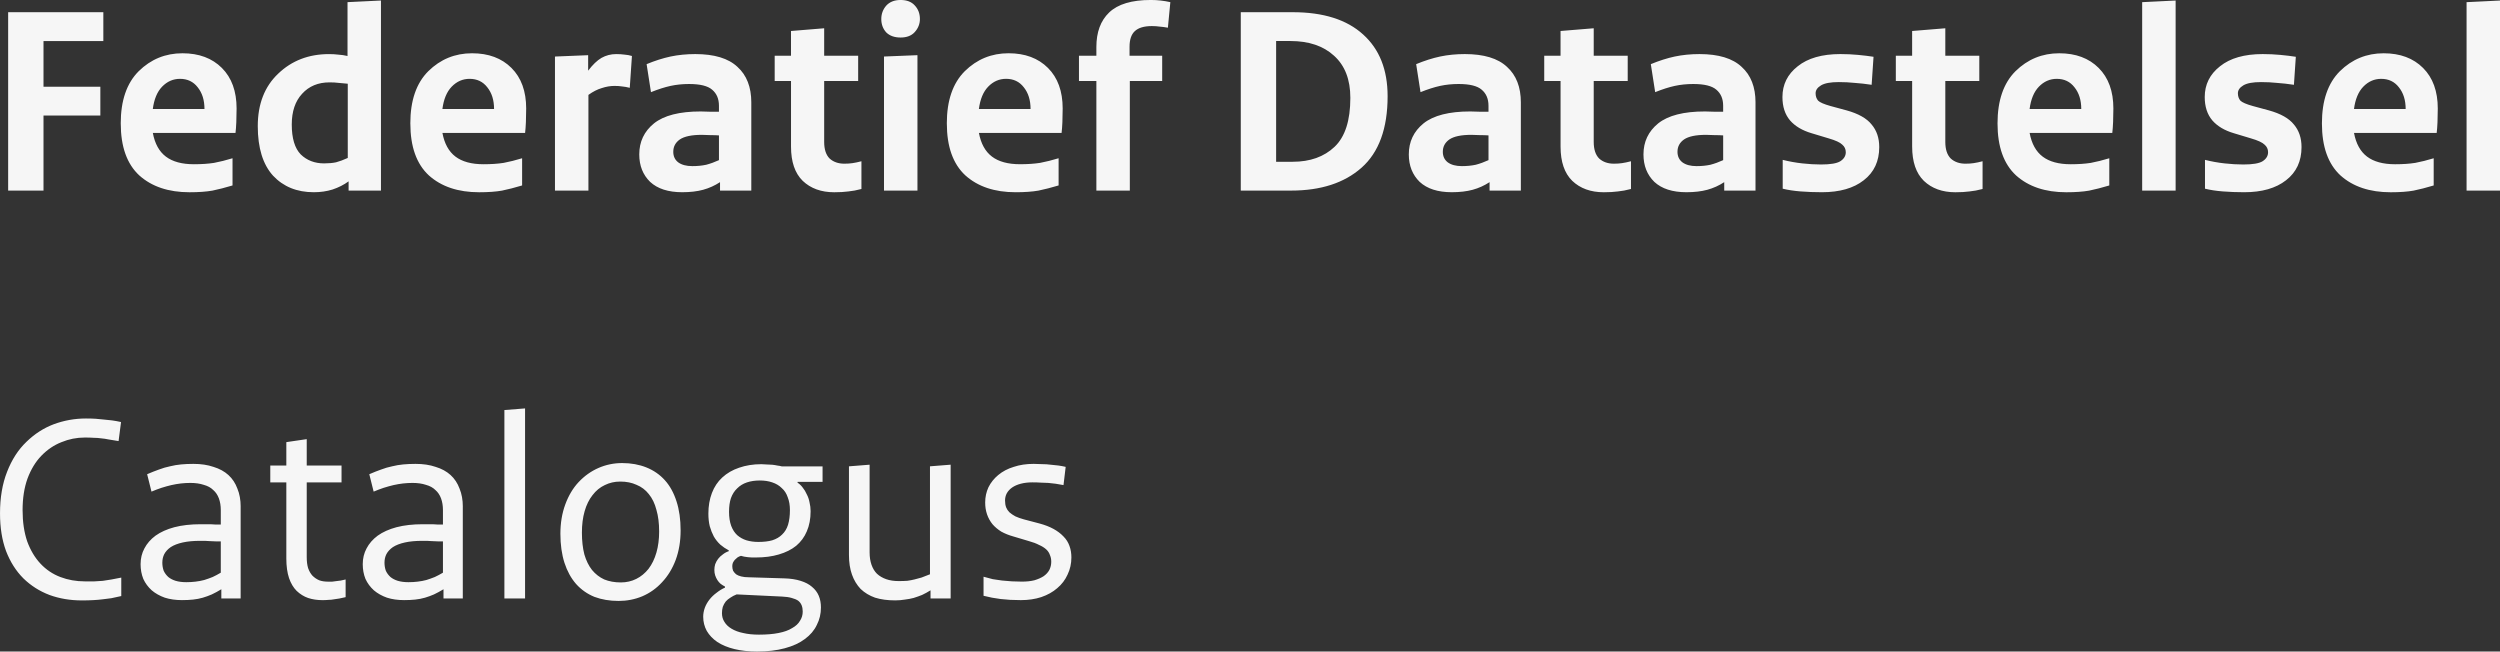
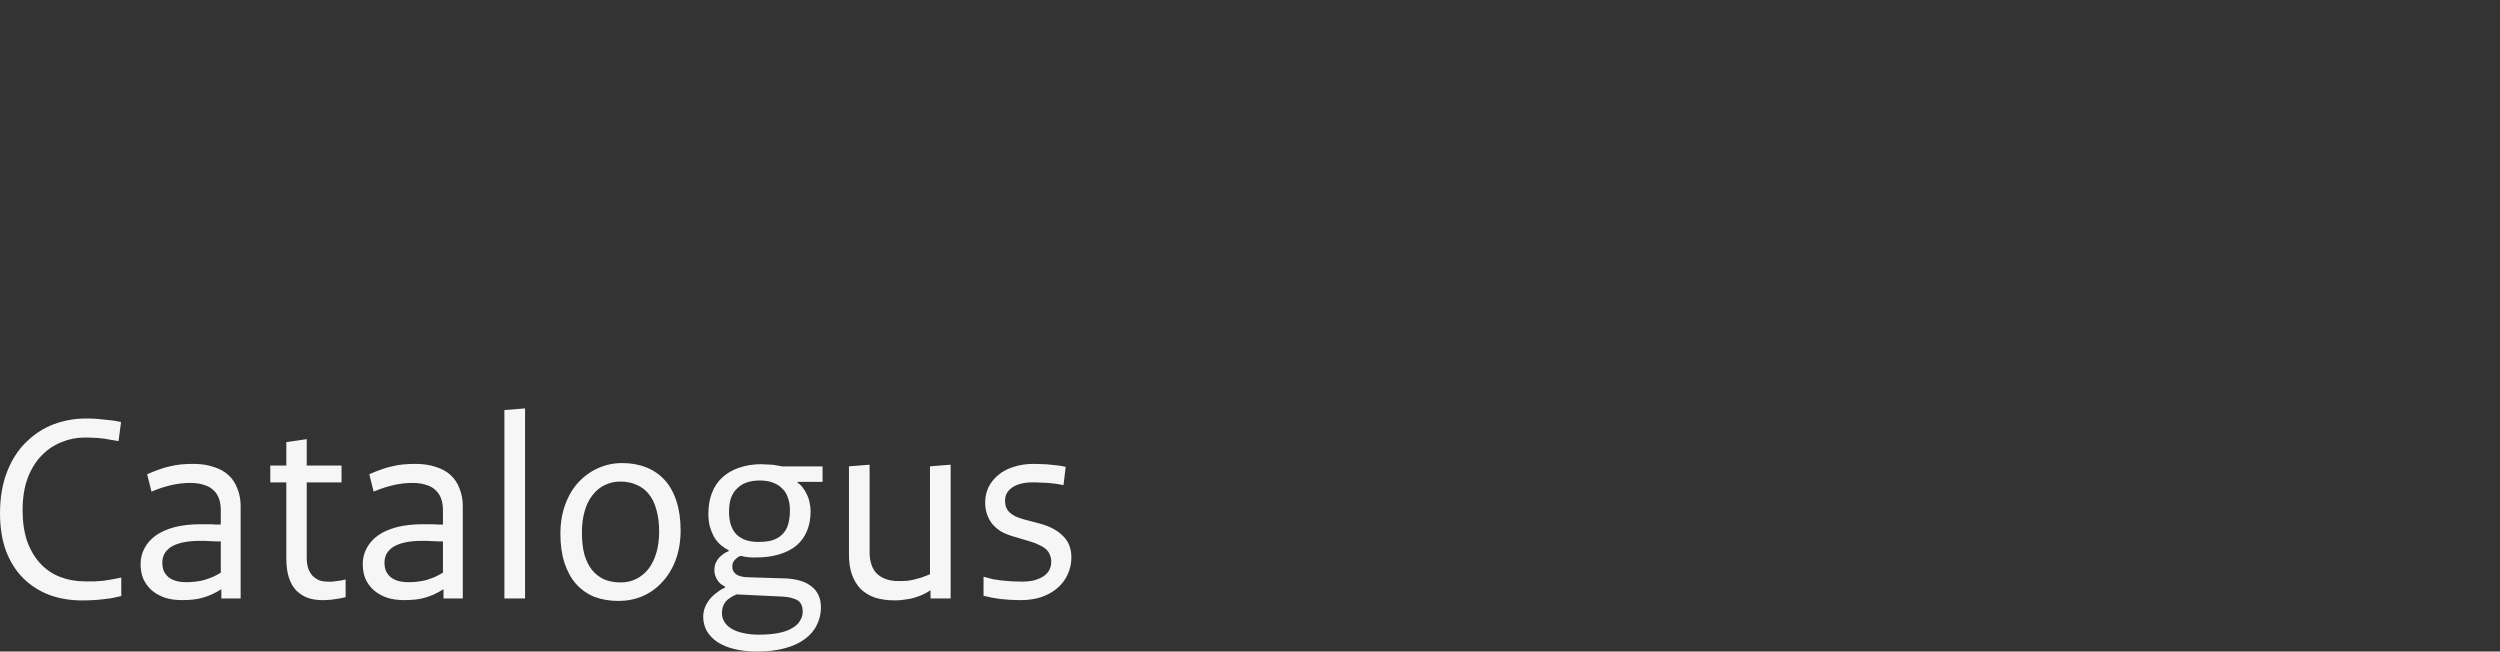
<svg xmlns="http://www.w3.org/2000/svg" width="162.17mm" height="42.263mm" version="1.1" viewBox="0 0 162.17 42.263">
  <rect x="0" y="0" width="162.17" height="42.263" fill="#333333" stroke="none" />
-   <path d="m0.529 12.364v-11.571h6.174v1.87h-3.881v2.963h3.687v1.87h-3.687v4.868zm7.303-4.357q0-2.223 1.164-3.387 1.182-1.164 2.84-1.164 1.605 0 2.558 0.953t0.953 2.628q0 0.441-0.018 0.882-0.018 0.423-0.053 0.706h-5.362q0.194 1.041 0.847 1.535 0.653 0.494 1.817 0.494 0.741 0 1.305-0.088 0.564-0.106 1.2-0.3v1.764q-0.706 0.212-1.305 0.335-0.6 0.106-1.482 0.106-2.046 0-3.263-1.094-1.2-1.111-1.2-3.369zm2.081-0.935h3.351q0-0.864-0.441-1.411-0.423-0.547-1.147-0.547-0.67 0-1.164 0.512-0.476 0.494-0.6 1.446zm11.465-1.729q-1.111 0-1.782 0.741-0.67 0.723-0.67 1.993 0 1.341 0.582 1.94 0.6 0.582 1.517 0.582 0.441 0 0.776-0.071 0.335-0.088 0.758-0.282v-4.815q-0.3-0.035-0.582-0.053-0.265-0.035-0.6-0.035zm3.334-5.309v12.33h-2.099v-0.6q-0.459 0.335-1.041 0.529-0.564 0.176-1.217 0.176-1.64 0-2.646-1.076-0.988-1.094-0.988-3.21 0-2.152 1.323-3.404 1.323-1.27 3.299-1.27 0.318 0 0.6 0.035 0.3 0.018 0.6 0.088v-3.493zm1.905 7.973q0-2.223 1.164-3.387 1.182-1.164 2.84-1.164 1.605 0 2.558 0.953t0.953 2.628q0 0.441-0.018 0.882-0.018 0.423-0.053 0.706h-5.362q0.194 1.041 0.847 1.535 0.653 0.494 1.817 0.494 0.741 0 1.305-0.088 0.564-0.106 1.2-0.3v1.764q-0.706 0.212-1.305 0.335-0.6 0.106-1.482 0.106-2.046 0-3.263-1.094-1.2-1.111-1.2-3.369zm2.081-0.935h3.351q0-0.864-0.441-1.411-0.423-0.547-1.147-0.547-0.67 0-1.164 0.512-0.476 0.494-0.6 1.446zm12.294-3.44-0.141 2.064q-0.282-0.071-0.494-0.088-0.212-0.035-0.494-0.035-0.406 0-0.829 0.141-0.423 0.123-0.864 0.441v6.209h-2.17v-8.696l2.152-0.088v1.005q0.441-0.582 0.864-0.829 0.441-0.247 0.953-0.247 0.3 0 0.547 0.035 0.247 0.018 0.476 0.088zm2.681 6.209q0 0.441 0.318 0.688 0.335 0.247 0.917 0.247 0.494 0 0.9-0.088 0.406-0.106 0.829-0.3v-1.605q-0.247-0.018-0.564-0.018-0.3-0.018-0.547-0.018-0.988 0-1.429 0.3-0.423 0.3-0.423 0.794zm5.062-3.193v5.715h-2.029v-0.547q-0.512 0.335-1.094 0.494t-1.358 0.159q-1.358 0-2.081-0.67-0.706-0.688-0.706-1.782 0-1.235 0.953-2.011 0.97-0.776 3.034-0.776 0.335 0 0.635 0.018 0.3 0 0.547 0v-0.388q0-0.67-0.441-1.041-0.423-0.37-1.499-0.37-0.635 0-1.2 0.123t-1.27 0.406l-0.282-1.817q0.811-0.335 1.552-0.494 0.758-0.159 1.605-0.159 1.852 0 2.734 0.829 0.9 0.811 0.9 2.311zm1.517-1.393v-1.64h1.058v-1.605l2.152-0.176v1.782h2.205v1.64h-2.205v3.951q0 0.723 0.353 1.076 0.37 0.335 0.953 0.335 0.3 0 0.529-0.035 0.247-0.035 0.582-0.123v1.799q-0.459 0.123-0.847 0.159-0.388 0.053-0.917 0.053-1.27 0-2.046-0.741-0.758-0.741-0.758-2.223v-4.251zm6.915-4.022q0-0.494 0.318-0.864 0.335-0.37 0.935-0.37t0.917 0.353q0.335 0.353 0.335 0.882 0 0.476-0.335 0.847-0.318 0.353-0.917 0.353t-0.935-0.335q-0.318-0.353-0.318-0.864zm2.346 2.346v8.784h-2.17v-8.696zm1.905 4.427q0-2.223 1.164-3.387 1.182-1.164 2.84-1.164 1.605 0 2.558 0.953t0.953 2.628q0 0.441-0.018 0.882-0.018 0.423-0.053 0.706h-5.362q0.194 1.041 0.847 1.535 0.653 0.494 1.817 0.494 0.741 0 1.305-0.088 0.564-0.106 1.2-0.3v1.764q-0.706 0.212-1.305 0.335-0.6 0.106-1.482 0.106-2.046 0-3.263-1.094-1.2-1.111-1.2-3.369zm2.081-0.935h3.351q0-0.864-0.441-1.411-0.423-0.547-1.147-0.547-0.67 0-1.164 0.512-0.476 0.494-0.6 1.446zm7.62-1.817h-1.129v-1.64h1.129v-0.564q0-1.446 0.829-2.24 0.847-0.811 2.699-0.811 0.335 0 0.635 0.035 0.318 0.035 0.635 0.106l-0.159 1.658q-0.282-0.053-0.529-0.071-0.229-0.035-0.512-0.035-0.758 0-1.111 0.335-0.335 0.318-0.335 1.005v0.582h2.117v1.64h-2.099v7.109h-2.17zm12.63 7.109h-3.263v-11.571h3.369q2.981 0 4.569 1.446 1.587 1.429 1.587 4.004 0 3.14-1.693 4.639-1.676 1.482-4.569 1.482zm-0.97-9.701v7.832h1.076q1.693 0 2.716-0.97 1.023-0.97 1.023-3.175 0-1.782-1.058-2.734-1.041-0.953-2.822-0.953zm10.813 7.179q0 0.441 0.318 0.688 0.335 0.247 0.917 0.247 0.494 0 0.9-0.088 0.406-0.106 0.829-0.3v-1.605q-0.247-0.018-0.564-0.018-0.3-0.018-0.547-0.018-0.988 0-1.429 0.3-0.423 0.3-0.423 0.794zm5.062-3.193v5.715h-2.029v-0.547q-0.512 0.335-1.094 0.494t-1.358 0.159q-1.358 0-2.081-0.67-0.706-0.688-0.706-1.782 0-1.235 0.953-2.011 0.97-0.776 3.034-0.776 0.335 0 0.635 0.018 0.3 0 0.547 0v-0.388q0-0.67-0.441-1.041-0.423-0.37-1.499-0.37-0.635 0-1.2 0.123t-1.27 0.406l-0.282-1.817q0.811-0.335 1.552-0.494 0.758-0.159 1.605-0.159 1.852 0 2.734 0.829 0.9 0.811 0.9 2.311zm1.517-1.393v-1.64h1.058v-1.605l2.152-0.176v1.782h2.205v1.64h-2.205v3.951q0 0.723 0.353 1.076 0.37 0.335 0.953 0.335 0.3 0 0.529-0.035 0.247-0.035 0.582-0.123v1.799q-0.459 0.123-0.847 0.159-0.388 0.053-0.917 0.053-1.27 0-2.046-0.741-0.758-0.741-0.758-2.223v-4.251zm8.643 4.586q0 0.441 0.318 0.688 0.335 0.247 0.917 0.247 0.494 0 0.9-0.088 0.406-0.106 0.829-0.3v-1.605q-0.247-0.018-0.564-0.018-0.3-0.018-0.547-0.018-0.988 0-1.429 0.3-0.423 0.3-0.423 0.794zm5.062-3.193v5.715h-2.029v-0.547q-0.512 0.335-1.094 0.494-0.582 0.159-1.358 0.159-1.358 0-2.081-0.67-0.706-0.688-0.706-1.782 0-1.235 0.953-2.011 0.97-0.776 3.034-0.776 0.335 0 0.635 0.018 0.3 0 0.547 0v-0.388q0-0.67-0.441-1.041-0.423-0.37-1.499-0.37-0.635 0-1.2 0.123-0.564 0.123-1.27 0.406l-0.282-1.817q0.811-0.335 1.552-0.494 0.758-0.159 1.605-0.159 1.852 0 2.734 0.829 0.9 0.811 0.9 2.311zm1.764 5.592v-1.87q0.635 0.159 1.27 0.229 0.635 0.071 1.217 0.071 0.917 0 1.252-0.212 0.353-0.229 0.353-0.582 0-0.3-0.229-0.494-0.212-0.212-0.882-0.406l-1.111-0.335q-0.9-0.265-1.393-0.829-0.494-0.582-0.494-1.517 0-1.217 0.988-1.993 0.988-0.794 2.769-0.794 0.6 0 1.147 0.053 0.564 0.053 1.005 0.123l-0.123 1.817q-0.582-0.088-1.094-0.123-0.494-0.053-1.041-0.053-0.794 0-1.147 0.212t-0.353 0.512q0 0.282 0.159 0.476 0.176 0.176 0.811 0.353l1.041 0.282q1.147 0.318 1.623 0.917 0.494 0.582 0.494 1.464 0 1.376-1.005 2.152-0.988 0.776-2.716 0.776-0.723 0-1.393-0.053-0.653-0.053-1.147-0.176zm7.338-6.985v-1.64h1.058v-1.605l2.152-0.176v1.782h2.205v1.64h-2.205v3.951q0 0.723 0.353 1.076 0.37 0.335 0.953 0.335 0.3 0 0.529-0.035 0.247-0.035 0.582-0.123v1.799q-0.459 0.123-0.847 0.159-0.388 0.053-0.917 0.053-1.27 0-2.046-0.741-0.758-0.741-0.758-2.223v-4.251zm6.597 2.752q0-2.223 1.164-3.387 1.182-1.164 2.84-1.164 1.605 0 2.558 0.953 0.953 0.953 0.953 2.628 0 0.441-0.018 0.882-0.018 0.423-0.053 0.706h-5.362q0.194 1.041 0.847 1.535 0.653 0.494 1.817 0.494 0.741 0 1.305-0.088 0.564-0.106 1.199-0.3v1.764q-0.706 0.212-1.305 0.335-0.6 0.106-1.482 0.106-2.046 0-3.263-1.094-1.2-1.111-1.2-3.369zm2.081-0.935h3.351q0-0.864-0.441-1.411-0.423-0.547-1.147-0.547-0.67 0-1.164 0.512-0.476 0.494-0.6 1.446zm9.472-7.038v12.33h-2.17v-12.224zm1.905 12.206v-1.87q0.635 0.159 1.27 0.229 0.635 0.071 1.217 0.071 0.917 0 1.252-0.212 0.353-0.229 0.353-0.582 0-0.3-0.229-0.494-0.212-0.212-0.882-0.406l-1.111-0.335q-0.9-0.265-1.393-0.829-0.494-0.582-0.494-1.517 0-1.217 0.988-1.993 0.988-0.794 2.769-0.794 0.6 0 1.147 0.053 0.564 0.053 1.005 0.123l-0.123 1.817q-0.582-0.088-1.094-0.123-0.494-0.053-1.041-0.053-0.794 0-1.147 0.212t-0.353 0.512q0 0.282 0.159 0.476 0.176 0.176 0.811 0.353l1.041 0.282q1.147 0.318 1.623 0.917 0.494 0.582 0.494 1.464 0 1.376-1.005 2.152-0.988 0.776-2.716 0.776-0.723 0-1.393-0.053-0.653-0.053-1.147-0.176zm7.585-4.233q0-2.223 1.164-3.387 1.182-1.164 2.84-1.164 1.605 0 2.558 0.953 0.953 0.953 0.953 2.628 0 0.441-0.018 0.882-0.018 0.423-0.053 0.706h-5.362q0.194 1.041 0.847 1.535 0.653 0.494 1.817 0.494 0.741 0 1.305-0.088 0.564-0.106 1.199-0.3v1.764q-0.706 0.212-1.305 0.335-0.6 0.106-1.482 0.106-2.046 0-3.263-1.094-1.2-1.111-1.2-3.369zm2.081-0.935h3.351q0-0.864-0.441-1.411-0.423-0.547-1.147-0.547-0.67 0-1.164 0.512-0.476 0.494-0.6 1.446zm9.472-7.038v12.33h-2.17v-12.224z" fill="#fff" opacity=".954" stroke-linejoin="round" stroke-width=".2" style="paint-order:markers stroke fill" />
  <path d="m7.867 37.465v1.2q-0.37 0.088-0.653 0.141-0.282 0.035-0.564 0.071t-0.617 0.053q-0.318 0.018-0.723 0.018-1.129 0-2.099-0.353-0.97-0.37-1.693-1.076-0.723-0.723-1.129-1.782-0.388-1.058-0.388-2.434 0-1.535 0.459-2.699 0.459-1.182 1.252-1.94 0.794-0.776 1.782-1.147 1.005-0.37 2.081-0.37 0.353 0 0.635 0.018t0.547 0.053q0.265 0.018 0.512 0.053 0.265 0.035 0.582 0.106l-0.159 1.235q-0.388-0.071-0.653-0.106-0.247-0.053-0.476-0.071-0.229-0.035-0.476-0.035-0.247-0.018-0.582-0.018-0.794 0-1.517 0.3-0.723 0.282-1.305 0.882-0.564 0.582-0.9 1.482-0.318 0.882-0.318 2.046 0 1.147 0.3 2.029 0.318 0.864 0.864 1.446t1.288 0.864 1.587 0.282q0.353 0 0.617 0 0.282-0.018 0.547-0.035 0.282-0.035 0.564-0.088 0.3-0.053 0.635-0.123zm2.663-0.97q0 0.282 0.088 0.529 0.106 0.229 0.3 0.406 0.194 0.159 0.476 0.247 0.3 0.088 0.688 0.088 0.318 0 0.6-0.035 0.3-0.035 0.564-0.106 0.282-0.088 0.547-0.194 0.265-0.123 0.529-0.282v-2.029q-0.018 0-0.3 0-0.265-0.018-0.423-0.018-0.159-0.018-0.318-0.018-0.141 0-0.3 0-0.653 0-1.129 0.106t-0.776 0.3q-0.282 0.194-0.423 0.459-0.123 0.247-0.123 0.547zm5.08-3.634v5.962h-1.252v-0.6q-0.318 0.194-0.617 0.335-0.282 0.123-0.582 0.212-0.3 0.088-0.635 0.123-0.318 0.035-0.723 0.035-0.617 0-1.111-0.159-0.494-0.176-0.847-0.476-0.353-0.318-0.547-0.741-0.176-0.441-0.176-0.953 0-0.564 0.247-1.023 0.247-0.476 0.723-0.829 0.494-0.353 1.217-0.547 0.741-0.194 1.711-0.194 0.229 0 0.353 0 0.141 0 0.282 0t0.3 0.018q0.176 0 0.37 0v-0.935q0-0.423-0.123-0.758t-0.37-0.547q-0.229-0.229-0.617-0.335-0.37-0.123-0.864-0.123-0.3 0-0.617 0.035-0.3 0.035-0.617 0.106-0.3 0.071-0.635 0.176-0.318 0.106-0.653 0.247l-0.282-1.129q0.406-0.176 0.758-0.3 0.37-0.141 0.723-0.212 0.353-0.088 0.723-0.123 0.37-0.035 0.794-0.035 0.741 0 1.305 0.194 0.582 0.176 0.97 0.529t0.582 0.882q0.212 0.512 0.212 1.164zm1.923-1.57v-1.094h1.041v-1.517l1.323-0.194v1.711h2.258v1.094h-2.258v4.851q0 0.406 0.088 0.706 0.106 0.3 0.282 0.494 0.194 0.194 0.441 0.3 0.247 0.088 0.547 0.088 0.159 0 0.3 0 0.141-0.018 0.265-0.035 0.141-0.018 0.282-0.035 0.159-0.035 0.318-0.071v1.147q-0.212 0.053-0.406 0.088-0.176 0.035-0.353 0.053-0.176 0.035-0.353 0.035-0.176 0.018-0.388 0.018-0.512 0-0.935-0.141-0.406-0.141-0.741-0.459-0.318-0.318-0.494-0.829-0.176-0.529-0.176-1.27v-4.939zm7.408 5.204q0 0.282 0.088 0.529 0.106 0.229 0.3 0.406 0.194 0.159 0.476 0.247 0.3 0.088 0.688 0.088 0.318 0 0.6-0.035 0.3-0.035 0.564-0.106 0.282-0.088 0.547-0.194 0.265-0.123 0.529-0.282v-2.029q-0.018 0-0.3 0-0.265-0.018-0.423-0.018-0.159-0.018-0.318-0.018-0.141 0-0.3 0-0.653 0-1.129 0.106t-0.776 0.3q-0.282 0.194-0.423 0.459-0.123 0.247-0.123 0.547zm5.08-3.634v5.962h-1.252v-0.6q-0.318 0.194-0.617 0.335-0.282 0.123-0.582 0.212-0.3 0.088-0.635 0.123-0.318 0.035-0.723 0.035-0.617 0-1.111-0.159-0.494-0.176-0.847-0.476-0.353-0.318-0.547-0.741-0.176-0.441-0.176-0.953 0-0.564 0.247-1.023 0.247-0.476 0.723-0.829 0.494-0.353 1.217-0.547 0.741-0.194 1.711-0.194 0.229 0 0.353 0 0.141 0 0.282 0t0.3 0.018q0.176 0 0.37 0v-0.935q0-0.423-0.123-0.758t-0.37-0.547q-0.229-0.229-0.617-0.335-0.37-0.123-0.864-0.123-0.3 0-0.617 0.035-0.3 0.035-0.617 0.106-0.3 0.071-0.635 0.176-0.318 0.106-0.653 0.247l-0.282-1.129q0.406-0.176 0.758-0.3 0.37-0.141 0.723-0.212 0.353-0.088 0.723-0.123 0.37-0.035 0.794-0.035 0.741 0 1.305 0.194 0.582 0.176 0.97 0.529t0.582 0.882q0.212 0.512 0.212 1.164zm4.039-6.368v12.33h-1.341v-12.224zm10.09 7.92q0 1.041-0.318 1.905-0.318 0.847-0.882 1.446-0.547 0.6-1.288 0.917-0.723 0.3-1.535 0.3-0.864 0-1.57-0.265-0.688-0.282-1.182-0.829-0.494-0.564-0.758-1.376-0.265-0.829-0.265-1.887 0-1.041 0.318-1.905t0.864-1.446q0.564-0.6 1.288-0.917t1.535-0.318q0.864 0 1.57 0.282t1.2 0.829 0.758 1.376q0.265 0.811 0.265 1.887zm-1.393 0.053q0-0.794-0.176-1.393-0.159-0.617-0.494-1.023-0.318-0.406-0.794-0.6-0.459-0.212-1.058-0.212-0.547 0-1.005 0.229-0.459 0.212-0.794 0.653-0.335 0.423-0.512 1.041t-0.176 1.393q0 0.794 0.159 1.411 0.176 0.6 0.494 1.005 0.335 0.406 0.794 0.617 0.476 0.194 1.076 0.194 0.547 0 1.005-0.229t0.794-0.653q0.335-0.441 0.512-1.058t0.176-1.376zm6.438 0.688q0.529 0 0.9-0.106 0.388-0.123 0.635-0.37 0.265-0.247 0.388-0.635 0.123-0.406 0.123-0.953 0-0.476-0.141-0.829-0.123-0.37-0.388-0.6-0.247-0.247-0.617-0.37-0.353-0.123-0.811-0.123t-0.829 0.123-0.635 0.388q-0.265 0.247-0.406 0.635-0.123 0.37-0.123 0.882 0 0.529 0.141 0.917 0.141 0.37 0.388 0.6 0.265 0.229 0.6 0.335 0.353 0.106 0.776 0.106zm-1.693 1.57q0 0.159 0.053 0.3 0.071 0.123 0.194 0.229 0.123 0.088 0.335 0.141 0.212 0.053 0.494 0.053l2.311 0.071q0.6 0.018 1.041 0.159 0.459 0.141 0.741 0.388 0.3 0.247 0.441 0.582t0.141 0.758q0 0.617-0.265 1.129-0.247 0.529-0.776 0.917-0.512 0.388-1.305 0.6-0.776 0.212-1.799 0.212-0.811 0-1.464-0.159t-1.111-0.459q-0.441-0.3-0.688-0.723-0.229-0.423-0.229-0.917 0-0.282 0.106-0.582 0.106-0.282 0.3-0.529t0.459-0.441q0.265-0.212 0.547-0.335v-0.071q-0.141-0.071-0.282-0.176-0.123-0.106-0.212-0.247-0.088-0.141-0.141-0.3-0.053-0.159-0.053-0.353t0.053-0.37q0.071-0.194 0.194-0.353 0.123-0.159 0.3-0.282 0.176-0.141 0.388-0.212v-0.053q-0.3-0.159-0.547-0.37-0.247-0.229-0.423-0.529-0.159-0.3-0.265-0.67-0.088-0.37-0.088-0.811 0-0.741 0.229-1.341t0.67-1.005q0.459-0.423 1.094-0.635 0.653-0.229 1.446-0.229 0.159 0 0.335 0.018 0.194 0 0.37 0.018t0.335 0.053q0.159 0.018 0.282 0.053h2.646v1.005h-1.623v0.053q0.194 0.123 0.335 0.318 0.159 0.194 0.265 0.441 0.123 0.229 0.176 0.512 0.071 0.282 0.071 0.582 0 0.741-0.247 1.305-0.229 0.547-0.688 0.935-0.459 0.37-1.129 0.564-0.653 0.194-1.482 0.194-0.141 0-0.265 0-0.123-0.018-0.247-0.018-0.123-0.018-0.247-0.035-0.106-0.035-0.212-0.053-0.123 0.035-0.229 0.106-0.088 0.071-0.176 0.159-0.071 0.088-0.123 0.194-0.035 0.106-0.035 0.212zm-0.67 3.051q0 0.318 0.159 0.564 0.159 0.265 0.459 0.441 0.318 0.194 0.758 0.282 0.441 0.106 1.023 0.106 0.741 0 1.27-0.106 0.547-0.106 0.882-0.318 0.353-0.194 0.512-0.476 0.176-0.265 0.176-0.6 0-0.229-0.071-0.406t-0.229-0.3q-0.159-0.106-0.423-0.176-0.247-0.071-0.617-0.088l-2.946-0.141q-0.229 0.088-0.406 0.212-0.176 0.106-0.3 0.247-0.123 0.159-0.194 0.353-0.053 0.194-0.053 0.406zm9.578-9.631v5.697q0 0.441 0.123 0.794t0.353 0.582q0.247 0.229 0.6 0.353t0.811 0.123q0.318 0 0.564-0.018 0.247-0.035 0.459-0.088 0.229-0.053 0.459-0.123 0.229-0.088 0.547-0.212v-7.003l1.341-0.106v8.678h-1.305v-0.529q-0.282 0.176-0.547 0.3-0.265 0.106-0.547 0.194-0.265 0.071-0.564 0.106-0.3 0.053-0.635 0.053-0.741 0-1.305-0.176-0.547-0.194-0.935-0.564-0.37-0.388-0.564-0.935t-0.194-1.27v-5.75zm7.391 8.502v-1.235q0.3 0.088 0.6 0.159 0.3 0.053 0.6 0.088 0.318 0.035 0.635 0.053t0.653 0.018q0.459 0 0.811-0.088 0.353-0.106 0.6-0.265 0.247-0.176 0.37-0.406 0.123-0.247 0.123-0.529 0-0.247-0.088-0.441-0.071-0.212-0.247-0.37-0.176-0.159-0.459-0.282-0.265-0.141-0.653-0.247l-1.005-0.3q-0.441-0.123-0.794-0.318-0.335-0.212-0.564-0.476-0.229-0.282-0.353-0.635t-0.123-0.776q0-0.529 0.212-0.988 0.229-0.459 0.635-0.794 0.423-0.353 1.005-0.529 0.582-0.194 1.288-0.194 0.3 0 0.564 0.018 0.282 0 0.529 0.035 0.265 0.018 0.512 0.053t0.476 0.088l-0.141 1.182q-0.265-0.053-0.512-0.088-0.229-0.035-0.476-0.053-0.229-0.018-0.476-0.018-0.247-0.018-0.547-0.018-0.423 0-0.758 0.088-0.335 0.088-0.564 0.247-0.229 0.159-0.353 0.388-0.106 0.212-0.106 0.459t0.071 0.441q0.071 0.176 0.212 0.318 0.159 0.141 0.388 0.265 0.229 0.106 0.547 0.194l1.005 0.265q0.529 0.141 0.917 0.353t0.653 0.494q0.265 0.265 0.388 0.617 0.123 0.335 0.123 0.741 0 0.6-0.247 1.111-0.229 0.512-0.67 0.882-0.423 0.37-1.041 0.582-0.6 0.194-1.323 0.194-0.37 0-0.688-0.018t-0.617-0.053q-0.282-0.035-0.564-0.088-0.265-0.053-0.547-0.123z" fill="#fff" opacity=".954" stroke-linejoin="round" stroke-width=".2" style="paint-order:markers stroke fill" />
</svg>